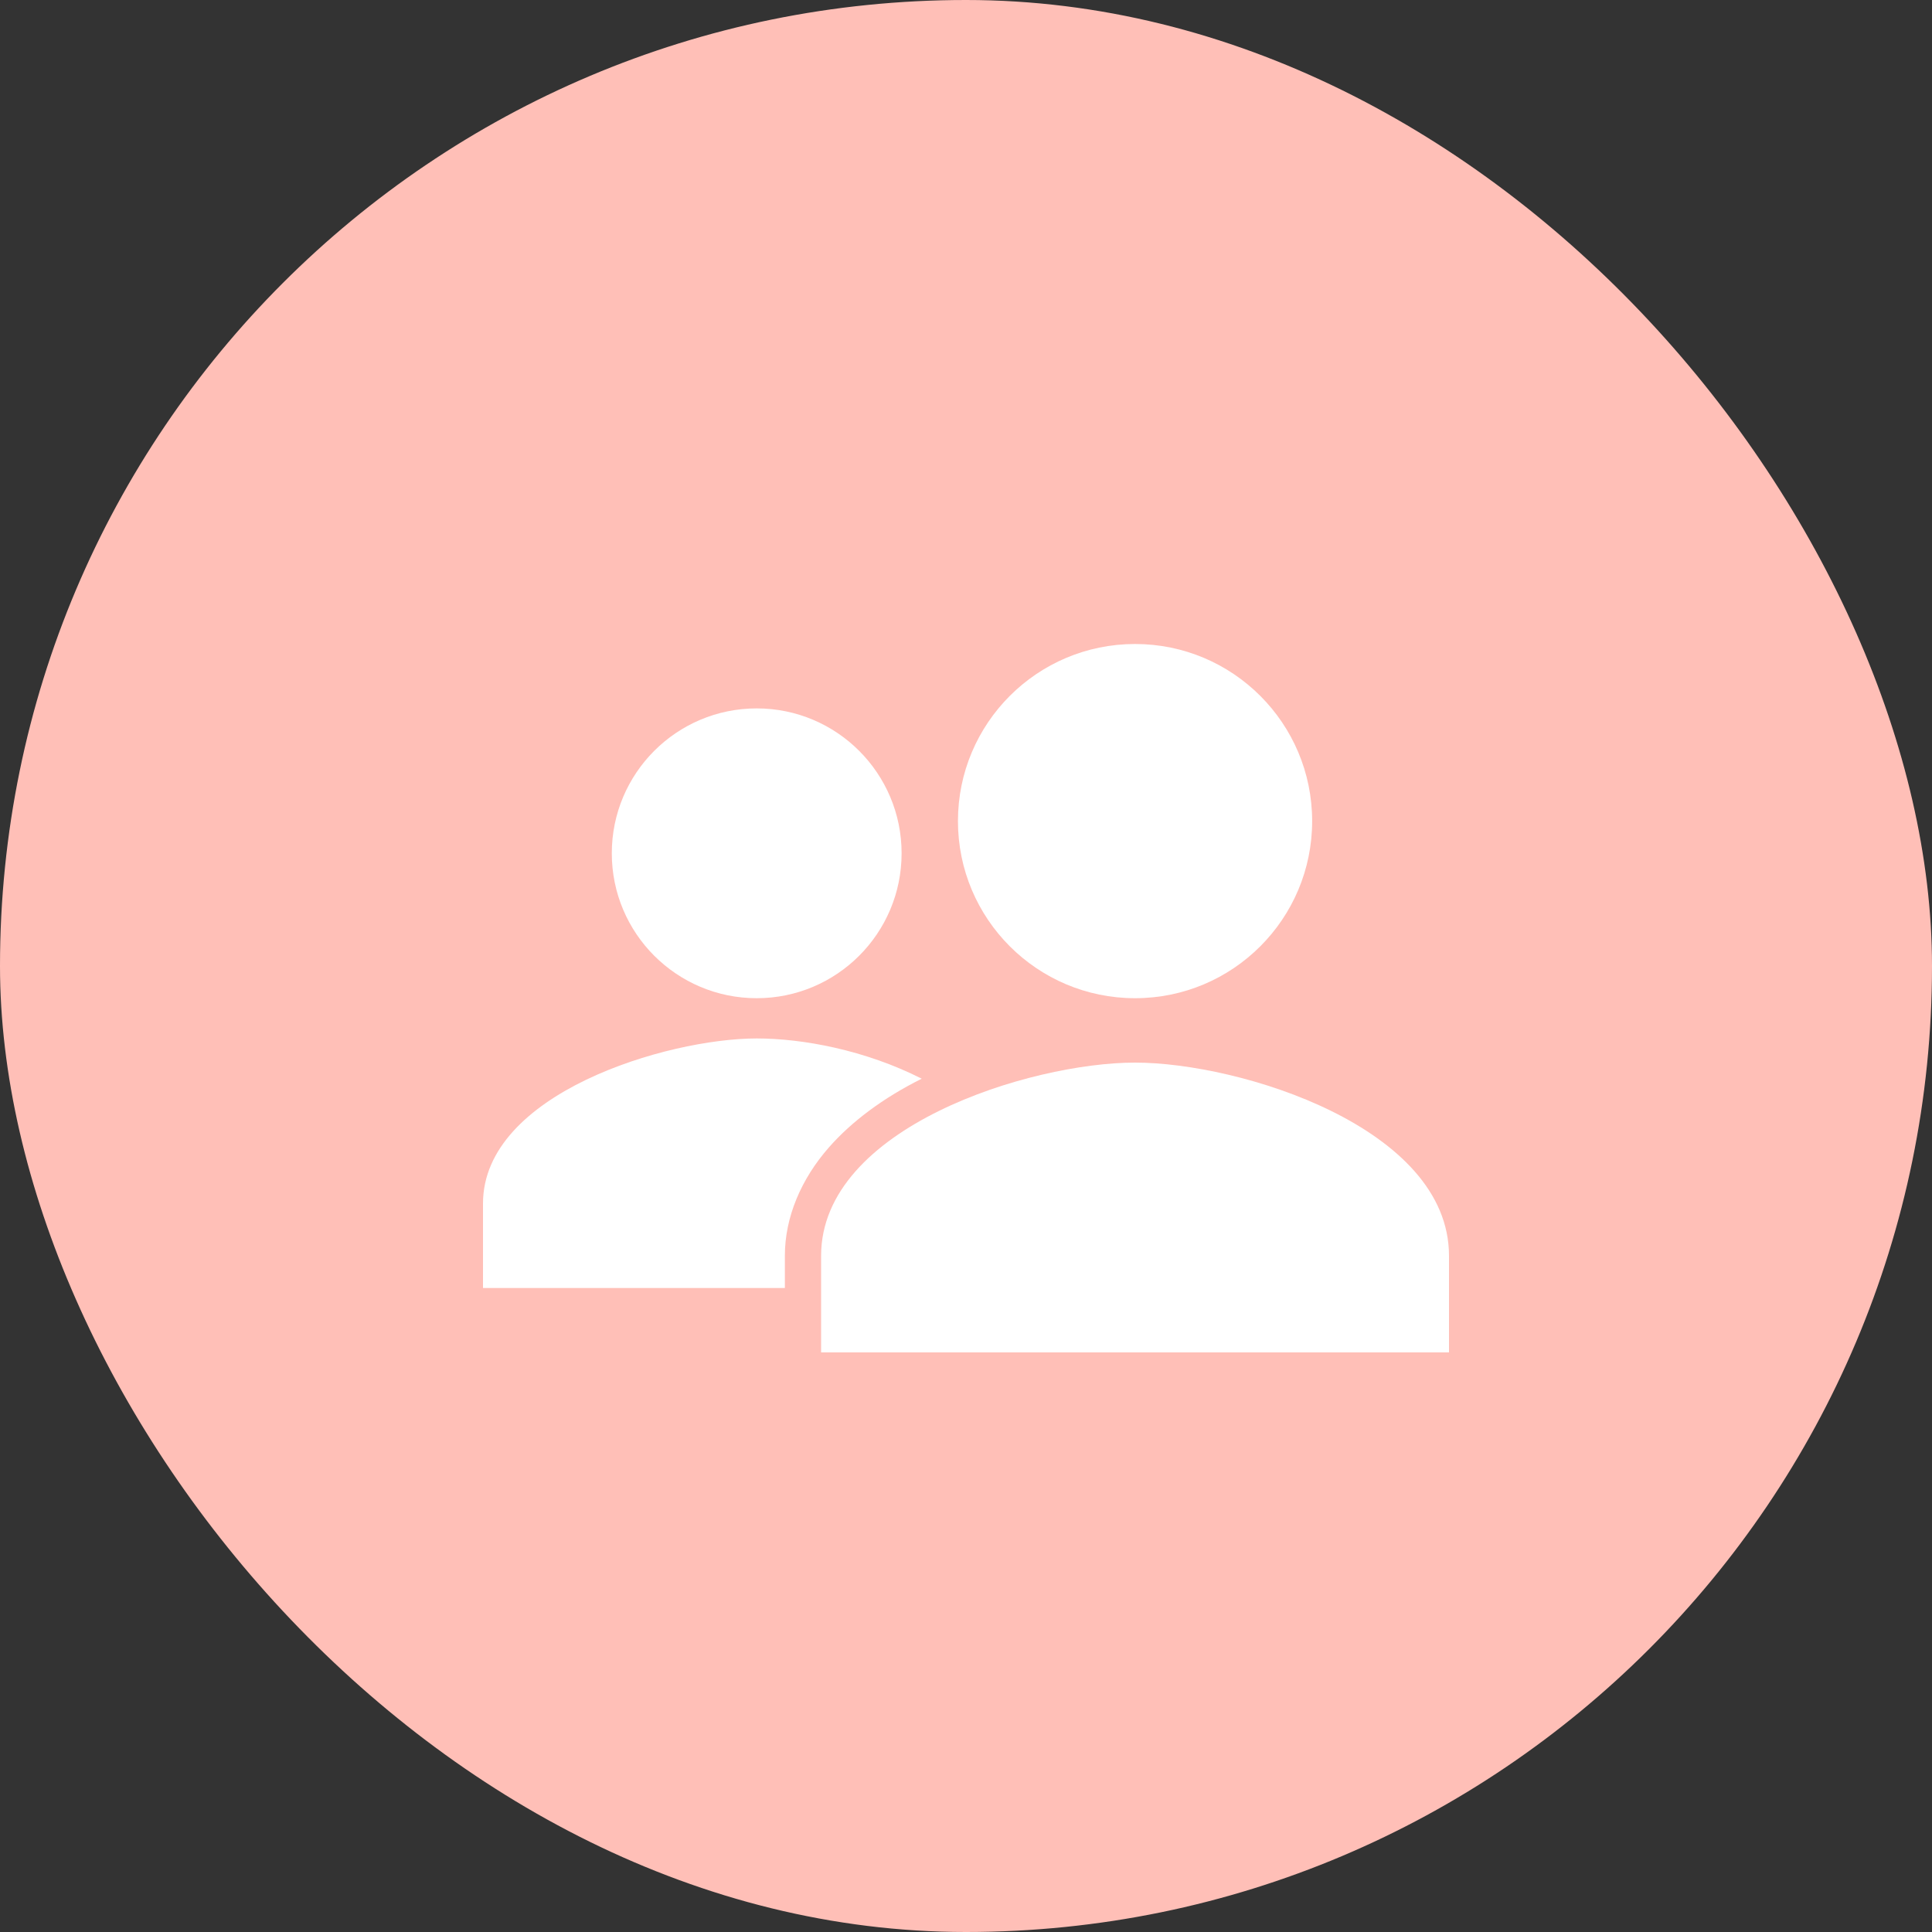
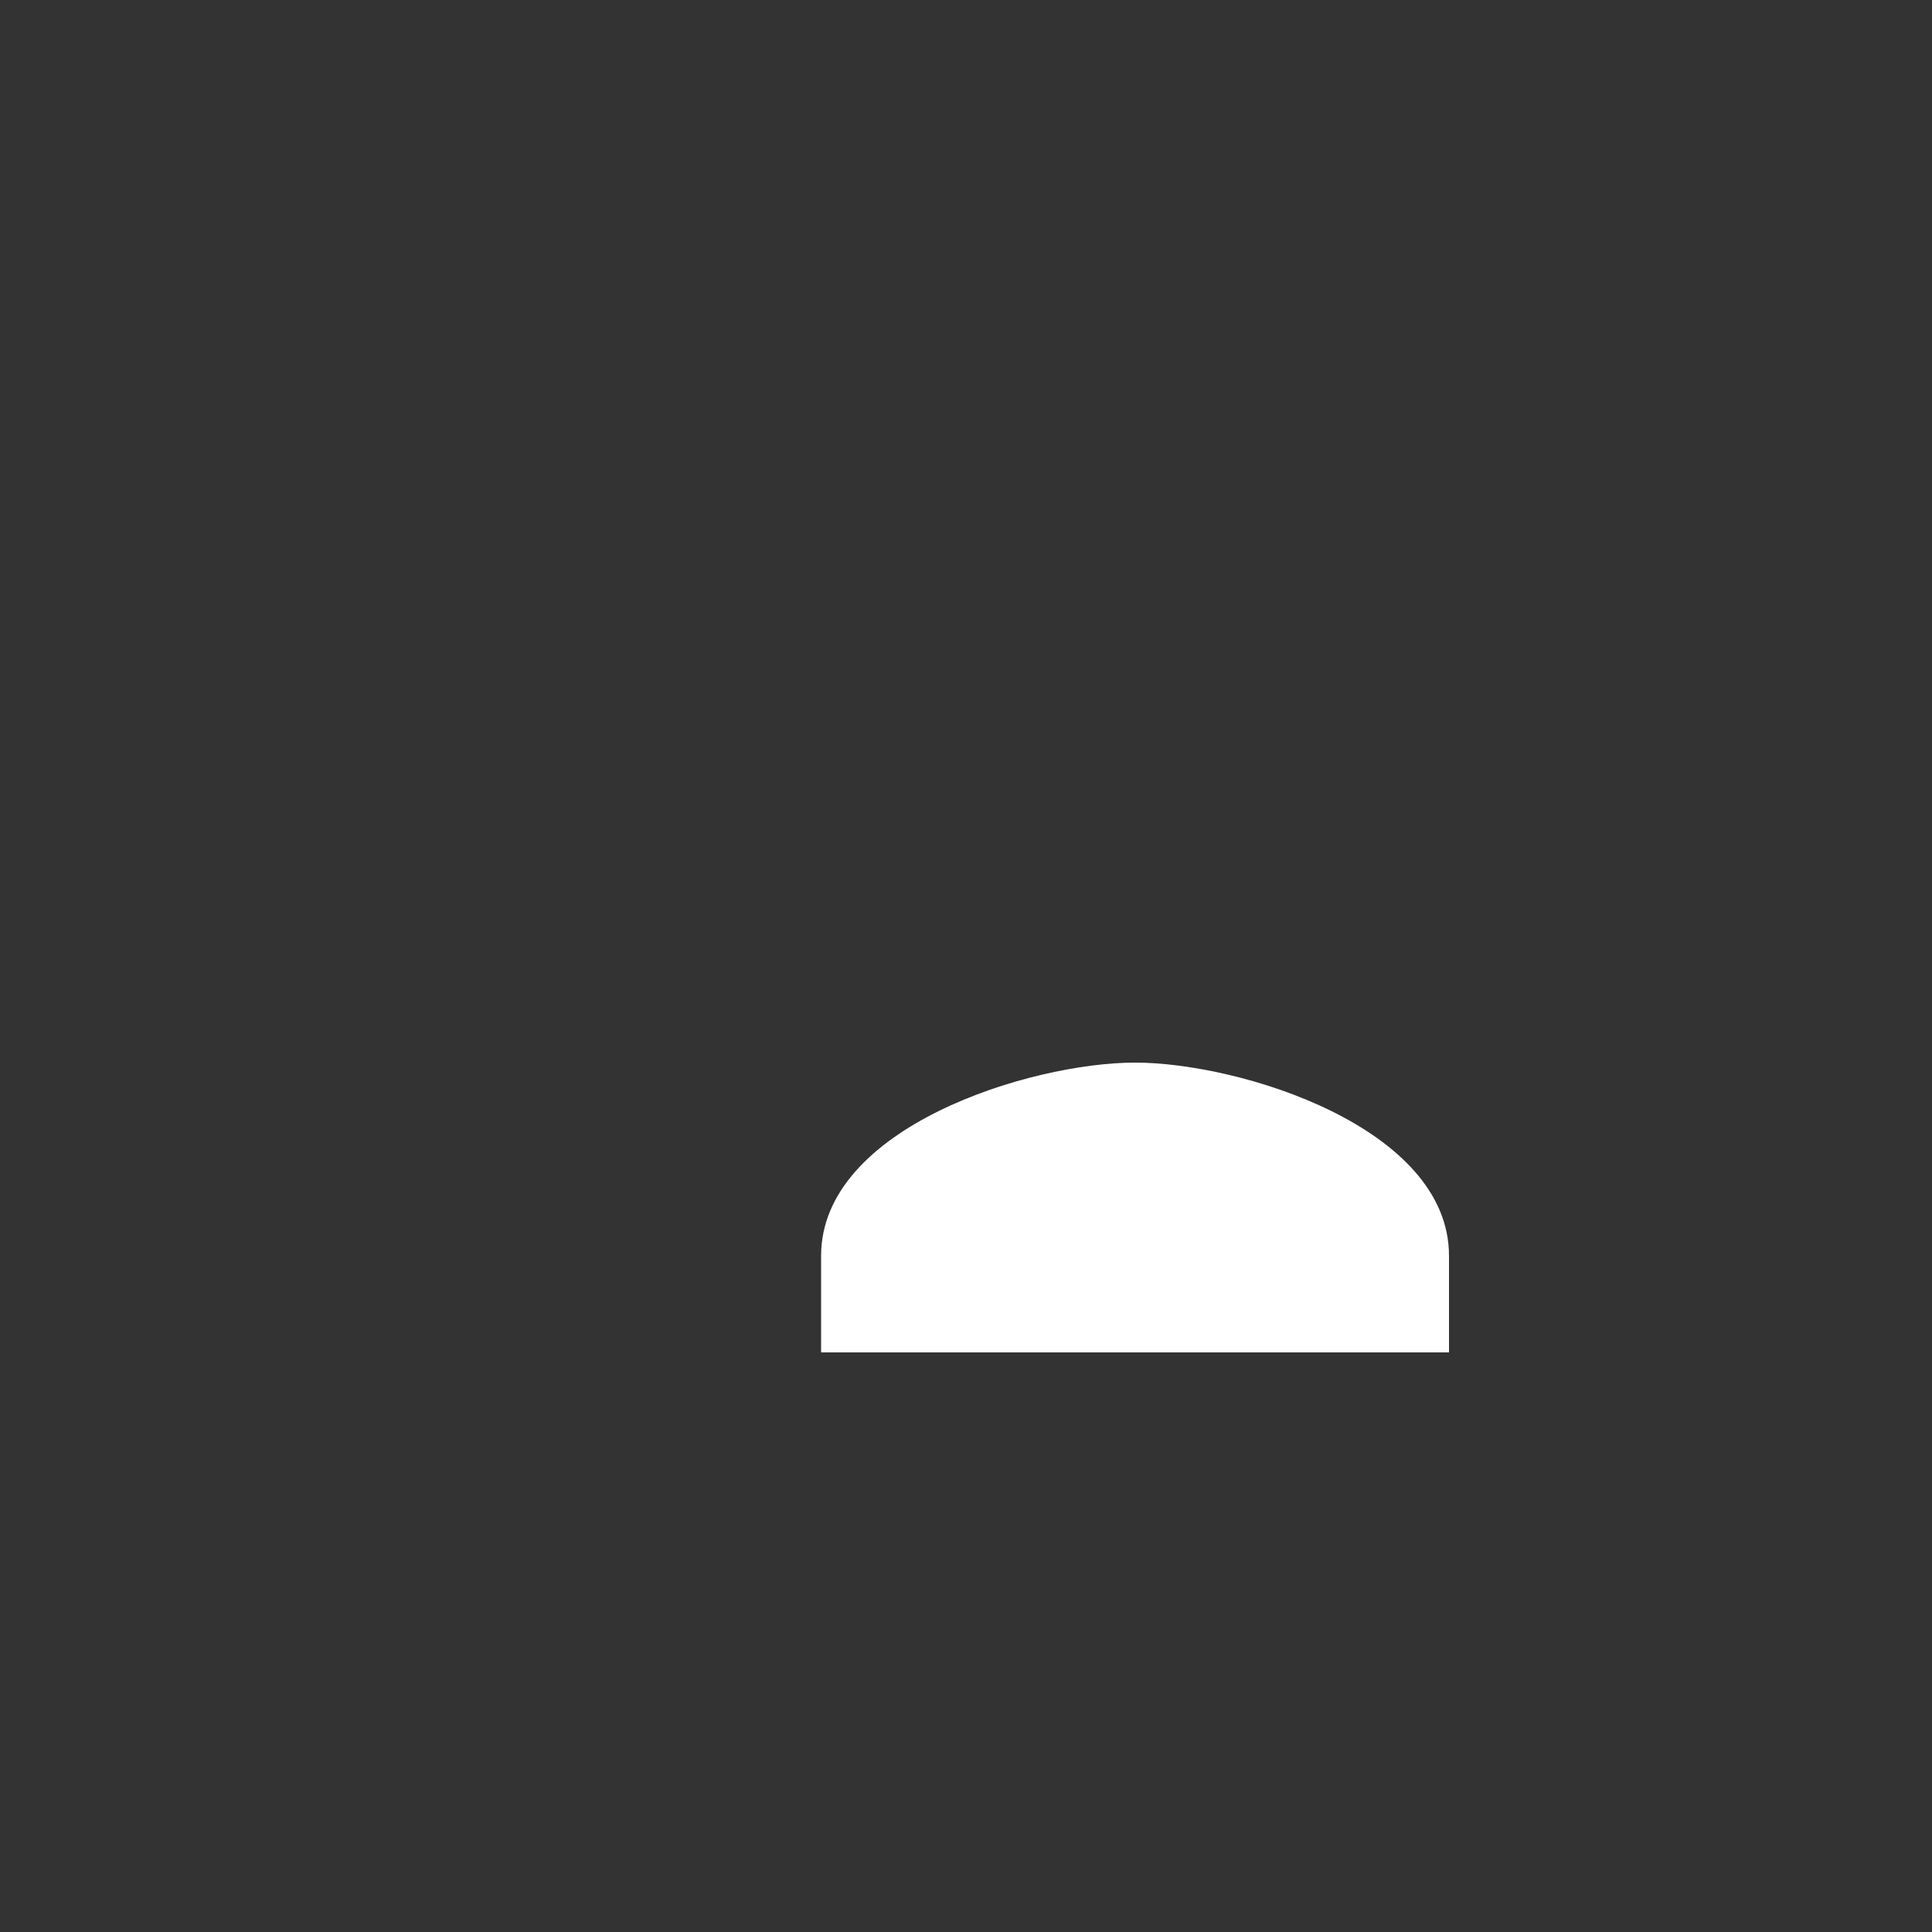
<svg xmlns="http://www.w3.org/2000/svg" width="24" height="24" viewBox="0 0 24 24" fill="none">
  <rect x="0" y="0" width="24" height="24" fill="#333333" stroke="none" />
-   <rect width="24" height="24" rx="12" fill="#FFBFB7" />
-   <path d="M9.4 12.4C10.394 12.4 11.2 11.594 11.2 10.6C11.2 9.606 10.394 8.8 9.4 8.8C8.406 8.8 7.6 9.606 7.6 10.6C7.6 11.594 8.406 12.4 9.4 12.4Z" fill="white" />
-   <path d="M11.45 13.4C10.746 13.043 9.969 12.9 9.4 12.9C8.286 12.9 6 13.584 6 14.95V16H9.75V15.598C9.75 15.123 9.95 14.647 10.3 14.25C10.579 13.933 10.97 13.639 11.45 13.4Z" fill="white" />
  <path d="M14.1 13.2C12.798 13.2 10.2 14.004 10.2 15.6V16.8H18V15.6C18 14.004 15.402 13.2 14.1 13.2Z" fill="white" />
-   <path d="M14.1 12.4C15.315 12.4 16.3 11.415 16.3 10.2C16.3 8.985 15.315 8 14.1 8C12.885 8 11.9 8.985 11.9 10.2C11.9 11.415 12.885 12.4 14.1 12.4Z" fill="white" />
</svg>